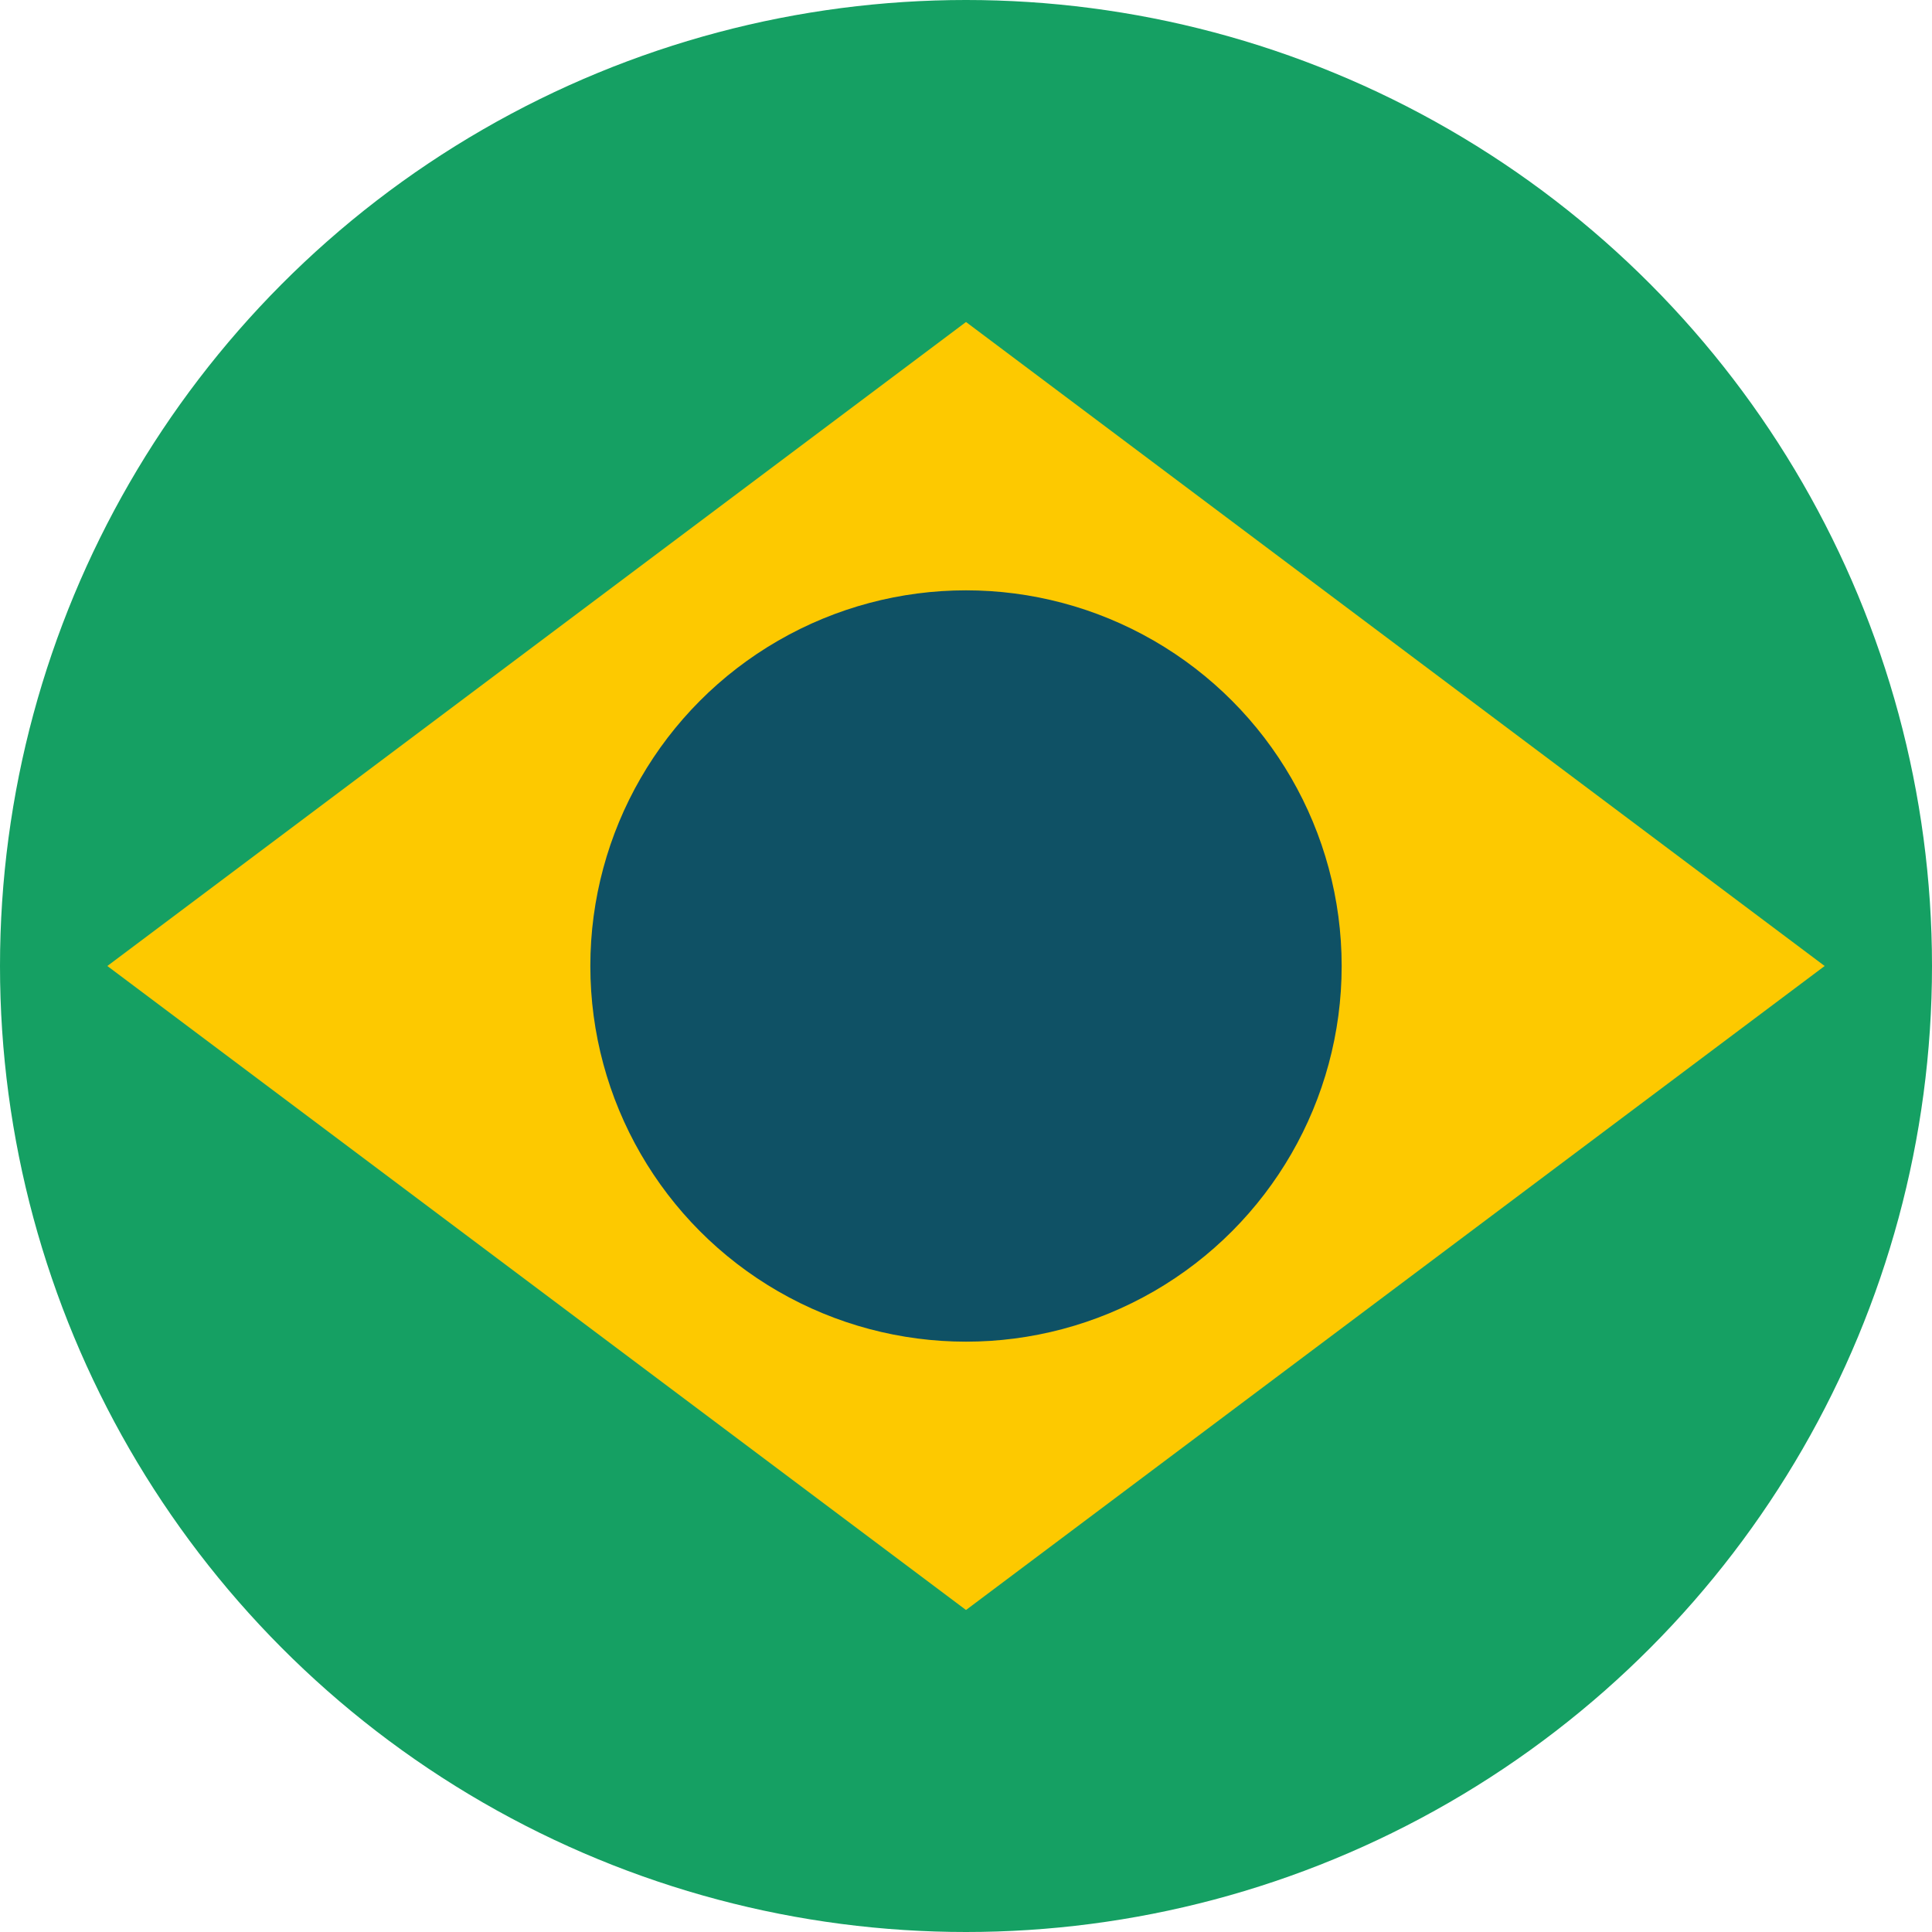
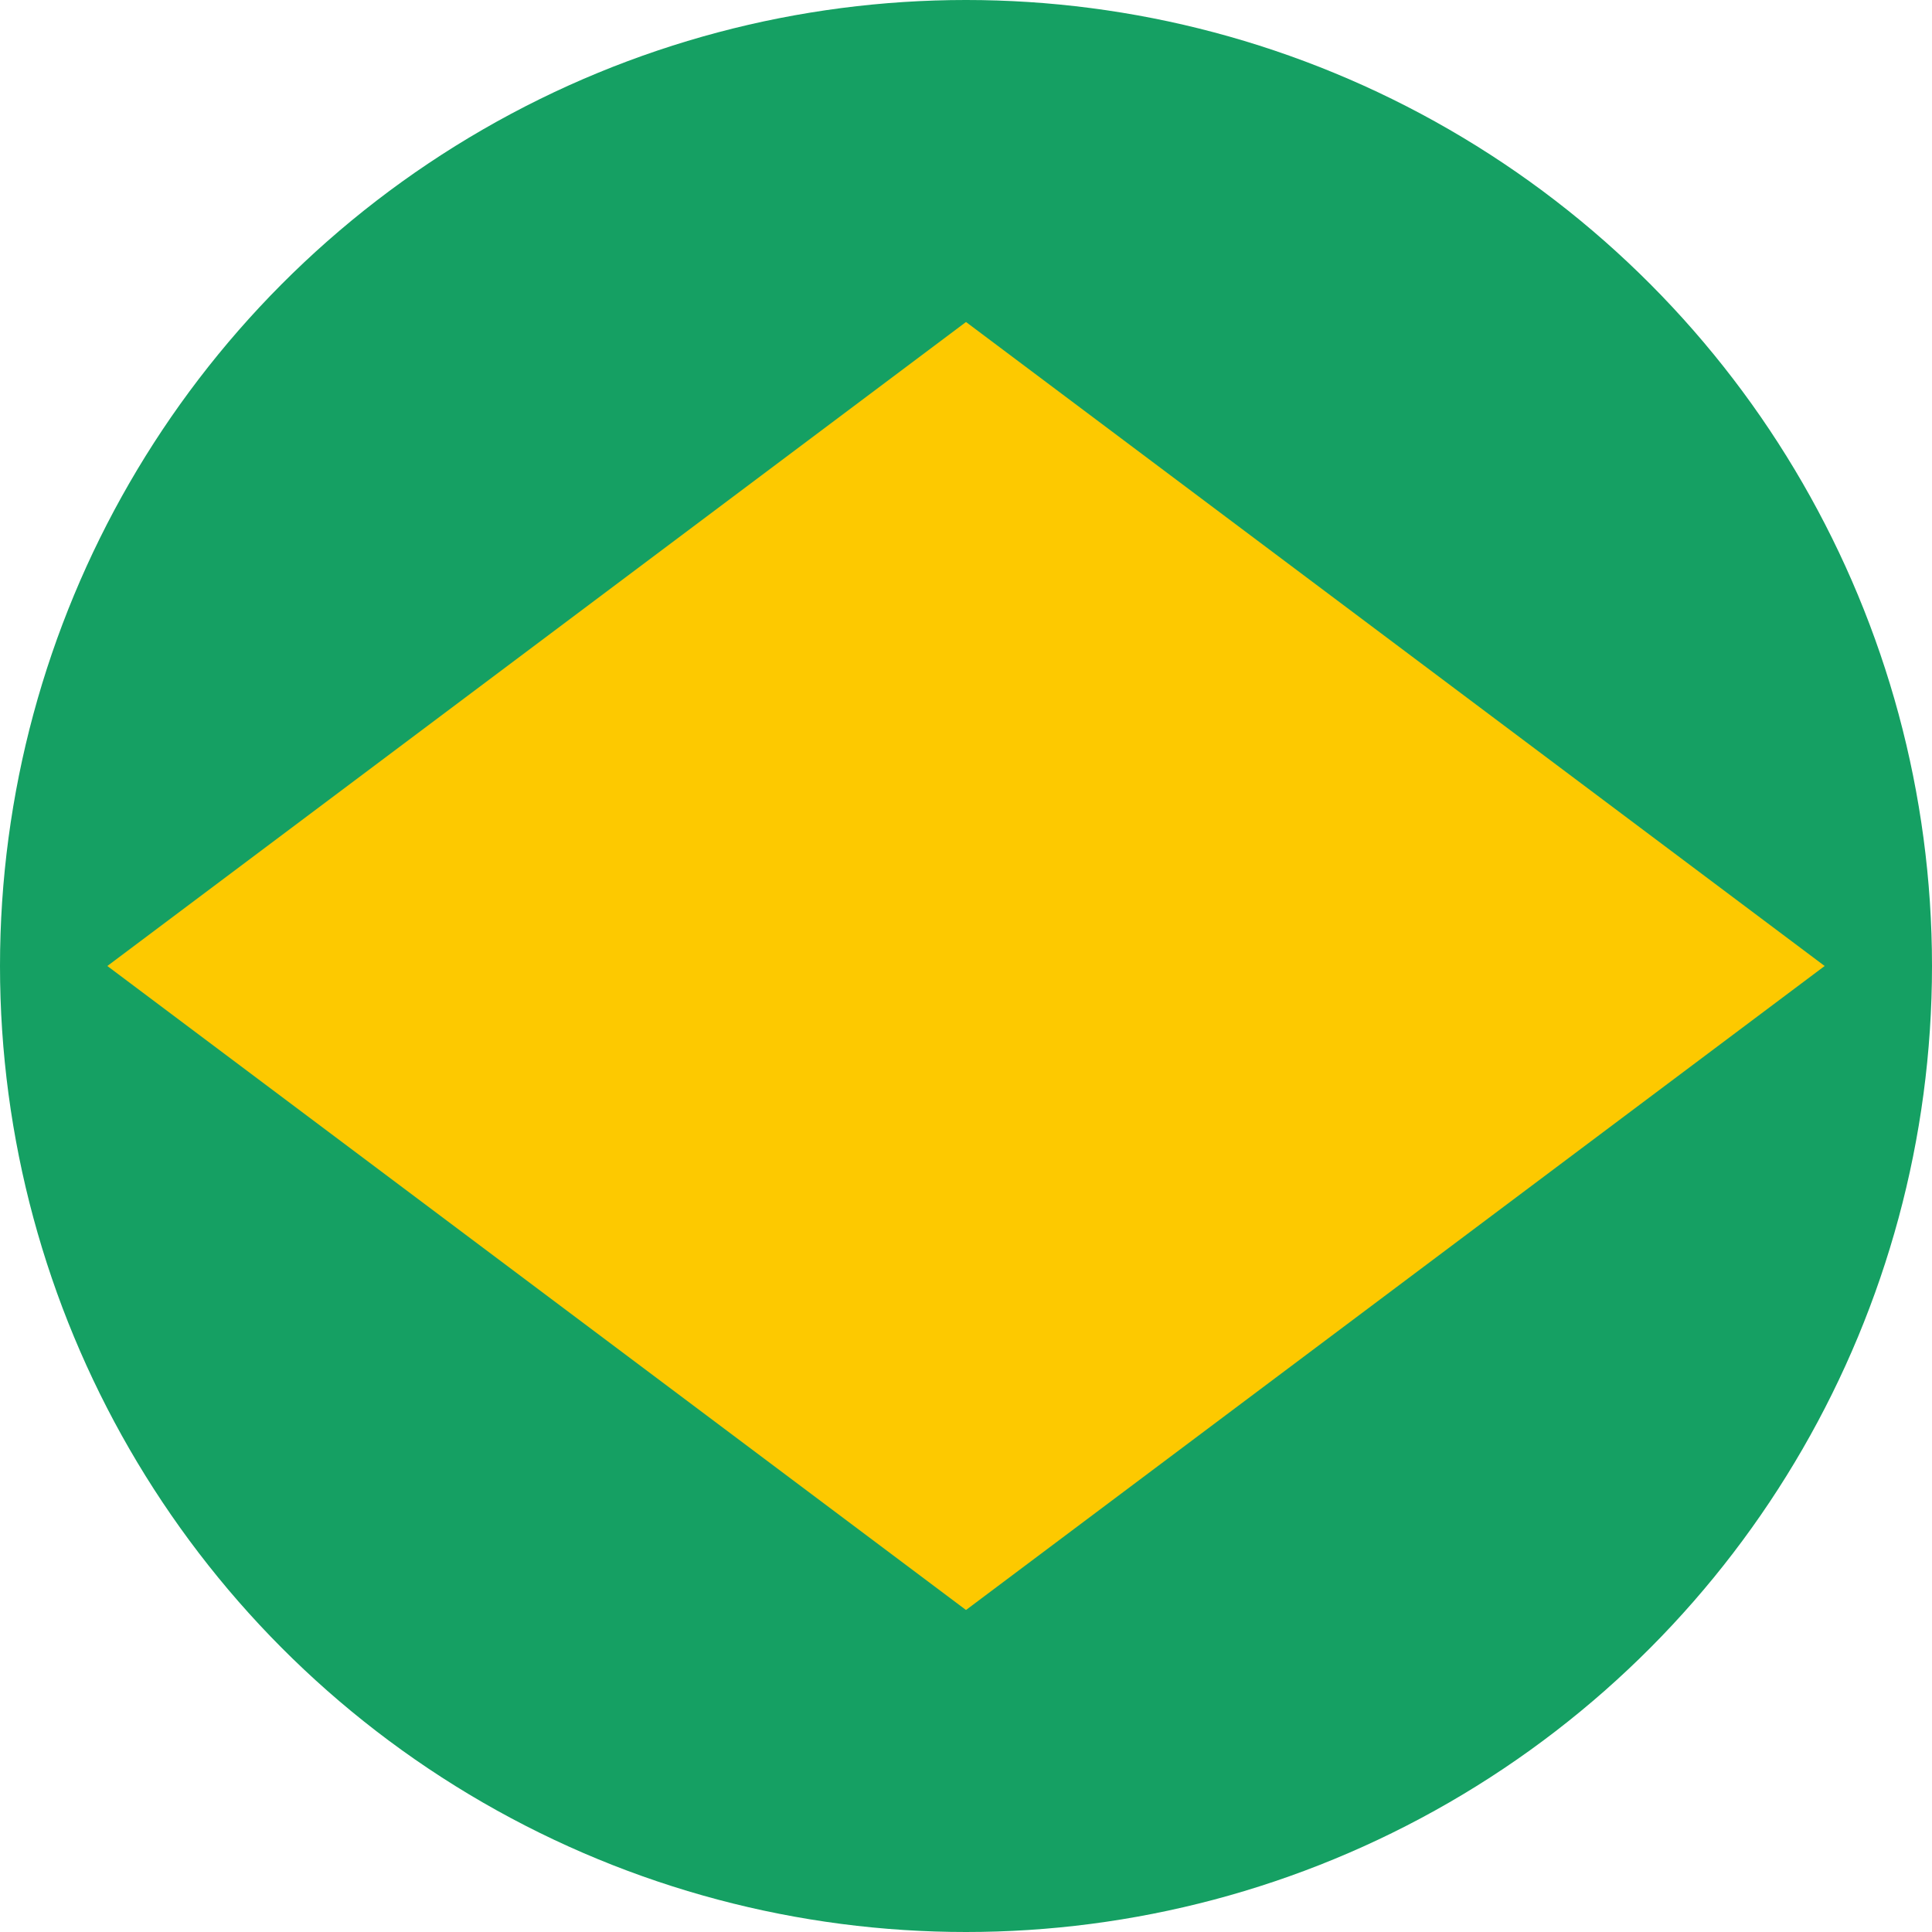
<svg xmlns="http://www.w3.org/2000/svg" xmlns:xlink="http://www.w3.org/1999/xlink" version="1.0" id="Layer_1" x="0px" y="0px" viewBox="0 0 36 36" style="enable-background:new 0 0 36 36;" xml:space="preserve">
  <style type="text/css">
	.st0{clip-path:url(#SVGID_2_);fill:#0A7DA0;}
	.st1{clip-path:url(#SVGID_2_);}
	.st2{fill:#0B7DA1;}
	.st3{fill:#FFFFFF;}
	.st4{fill:#C34530;}
	.st5{clip-path:url(#SVGID_4_);fill:#1D1D1B;}
	.st6{clip-path:url(#SVGID_4_);fill:#FDC900;}
	.st7{clip-path:url(#SVGID_4_);fill:#C34530;}
	.st8{clip-path:url(#SVGID_6_);fill:#0A7DA0;}
	.st9{clip-path:url(#SVGID_6_);fill:#FDC900;}
	.st10{clip-path:url(#SVGID_6_);fill:#FFFFFF;}
	.st11{clip-path:url(#SVGID_8_);fill:#15A063;}
	.st12{clip-path:url(#SVGID_8_);fill:#FDC900;}
	.st13{clip-path:url(#SVGID_8_);fill:#0F5165;}
	.st14{clip-path:url(#SVGID_10_);fill:#C34530;}
	.st15{clip-path:url(#SVGID_10_);fill:#F8F8F8;}
	.st16{clip-path:url(#SVGID_12_);fill:#C34530;}
	.st17{clip-path:url(#SVGID_12_);fill:#F8F8F8;}
	.st18{clip-path:url(#SVGID_14_);fill:#F8F8F8;}
	.st19{clip-path:url(#SVGID_14_);fill:#0A7DA0;}
	.st20{clip-path:url(#SVGID_16_);fill:#0B7DA1;}
	.st21{clip-path:url(#SVGID_16_);fill:#FDC900;}
	.st22{clip-path:url(#SVGID_18_);fill:#1D1D1B;}
	.st23{clip-path:url(#SVGID_18_);fill:#C34530;}
	.st24{clip-path:url(#SVGID_18_);fill:#FDC900;}
	.st25{clip-path:url(#SVGID_20_);fill:#C34530;}
	.st26{clip-path:url(#SVGID_20_);fill:#FFC910;}
	.st27{clip-path:url(#SVGID_20_);fill:#19A064;}
	.st28{clip-path:url(#SVGID_22_);fill:#C34530;}
	.st29{clip-path:url(#SVGID_22_);fill:#FFFFFF;}
	.st30{clip-path:url(#SVGID_22_);fill:#F8F8F8;}
	.st31{clip-path:url(#SVGID_24_);fill:#0A7DA0;}
	.st32{clip-path:url(#SVGID_24_);fill:#FFFFFF;}
	.st33{clip-path:url(#SVGID_24_);fill:#C34530;}
	.st34{clip-path:url(#SVGID_24_);fill:#F8F8F8;}
	.st35{clip-path:url(#SVGID_26_);fill:#19A064;}
	.st36{clip-path:url(#SVGID_26_);fill:#F8F8F8;}
	.st37{clip-path:url(#SVGID_26_);fill:#C24530;}
	.st38{clip-path:url(#SVGID_26_);}
	.st39{fill:#FCCA3E;stroke:#AA8C30;stroke-width:0.014;}
	.st40{fill:#FCCA3E;stroke:#AA8C30;stroke-width:0.012;}
	.st41{fill:#AA8C30;}
	.st42{fill:#9CA168;}
	.st43{fill:#717732;}
	.st44{fill:#016848;}
	.st45{fill:#CD202A;}
	.st46{fill:#30C2DC;stroke:#0872A7;stroke-width:0.029;}
	.st47{fill:#FFFFFF;stroke:#0872A7;stroke-width:0.056;}
	.st48{fill:#F8C83C;}
	.st49{fill:#F9AA51;stroke:#953220;stroke-width:0.029;stroke-linecap:round;stroke-linejoin:round;}
	.st50{fill:#953220;}
	.st51{fill:#231F20;}
	.st52{fill:#8CBEBF;stroke:#04534E;stroke-width:0.029;}
	.st53{fill:#0C8489;}
	.st54{fill:#04534E;}
	.st55{fill:#8CBEBF;}
	.st56{fill:#0C8489;stroke:#04534E;stroke-width:0.029;}
	.st57{fill:url(#SVGID_27_);}
	.st58{fill:url(#SVGID_28_);}
	.st59{fill:#E92736;}
	.st60{fill:#F7E204;}
	.st61{fill:url(#SVGID_29_);}
	.st62{fill:#A8AC71;}
	.st63{fill:#F1A720;}
	.st64{fill:#78732E;}
	.st65{fill:#C6C7A6;}
	.st66{fill:#1C242F;}
	.st67{fill:#F8C83C;stroke:#977C2E;stroke-width:0.014;}
	.st68{fill:#AF7029;}
	.st69{fill:#816C2A;}
	.st70{fill:#FCCA3D;}
	.st71{fill:#6F5B24;}
	.st72{fill:#404118;}
	.st73{fill:none;stroke:#78732E;stroke-width:0.012;}
	.st74{fill:#AB6D29;stroke:#4D2A15;stroke-width:0.021;}
	.st75{fill:#4D2A15;}
	.st76{fill:#D2A567;}
	.st77{fill:#8F4620;}
	.st78{fill:#AB6D29;}
	.st79{fill:#202020;}
	.st80{fill:#202220;}
	.st81{fill:#4B4139;}
	.st82{fill:#F8C83C;stroke:#977C2E;stroke-width:0.014;stroke-linecap:round;stroke-linejoin:round;}
	.st83{fill:#904720;}
	.st84{fill:#803F1D;}
	.st85{fill:#B07229;}
	.st86{fill:#5C3A1D;}
	.st87{fill:#8B441F;}
	.st88{fill:#8B441F;stroke:#5C3A1D;stroke-width:2.861195e-03;}
	.st89{fill:#312317;}
	.st90{fill:#1E2121;}
	.st91{fill:#5C3818;}
	.st92{fill:#171717;}
	.st93{fill:#45392D;}
	.st94{fill:#DBAD6C;}
	.st95{fill:#874F20;}
	.st96{fill:#B27129;}
	.st97{fill:#6C3F18;}
	.st98{fill:#F16E16;}
	.st99{fill:#D5D3CA;}
	.st100{fill:#6C4119;}
	.st101{fill:#BF802D;}
	.st102{fill:#F9C83A;stroke:#8F4620;stroke-width:0.02;}
	.st103{fill:#FCF3D8;}
	.st104{fill:#FDEAAF;}
	.st105{fill:#513625;}
	.st106{fill:#F9C83A;}
	.st107{fill:#8B5122;}
	.st108{fill:#977C2E;}
	.st109{clip-path:url(#SVGID_31_);fill:#C34530;}
	.st110{clip-path:url(#SVGID_31_);fill:#F8F8F8;}
	.st111{clip-path:url(#SVGID_31_);fill:#19A064;}
	.st112{clip-path:url(#SVGID_33_);fill:#C34530;}
	.st113{clip-path:url(#SVGID_33_);fill:#F8F8F8;}
	.st114{clip-path:url(#SVGID_33_);fill:#0B7DA1;}
	.st115{clip-path:url(#SVGID_35_);fill:#C34530;}
	.st116{clip-path:url(#SVGID_35_);fill:#FFFFFF;}
	.st117{clip-path:url(#SVGID_35_);fill:#0A7DA0;}
	.st118{clip-path:url(#SVGID_37_);}
	.st119{clip-path:url(#SVGID_39_);fill:#FFFFFF;}
	.st120{clip-path:url(#SVGID_39_);}
	.st121{clip-path:url(#SVGID_39_);fill:#0B7DA1;}
	.st122{clip-path:url(#SVGID_41_);fill:#0B7DA1;}
	.st123{clip-path:url(#SVGID_41_);fill:#F8F8F8;}
	.st124{clip-path:url(#SVGID_41_);fill:#C24530;}
</style>
  <g>
    <defs>
      <circle id="SVGID_7_" cx="18" cy="18" r="18" />
    </defs>
    <clipPath id="SVGID_2_">
      <use xlink:href="#SVGID_7_" style="overflow:visible;" />
    </clipPath>
    <rect style="clip-path:url(#SVGID_2_);fill:#15A063;" width="36" height="36" />
    <polygon style="clip-path:url(#SVGID_2_);fill:#FDC900;" points="34,18 18,30 2,18 18,6  " />
-     <circle style="clip-path:url(#SVGID_2_);fill:#0F5165;" cx="18" cy="18" r="7" />
  </g>
</svg>